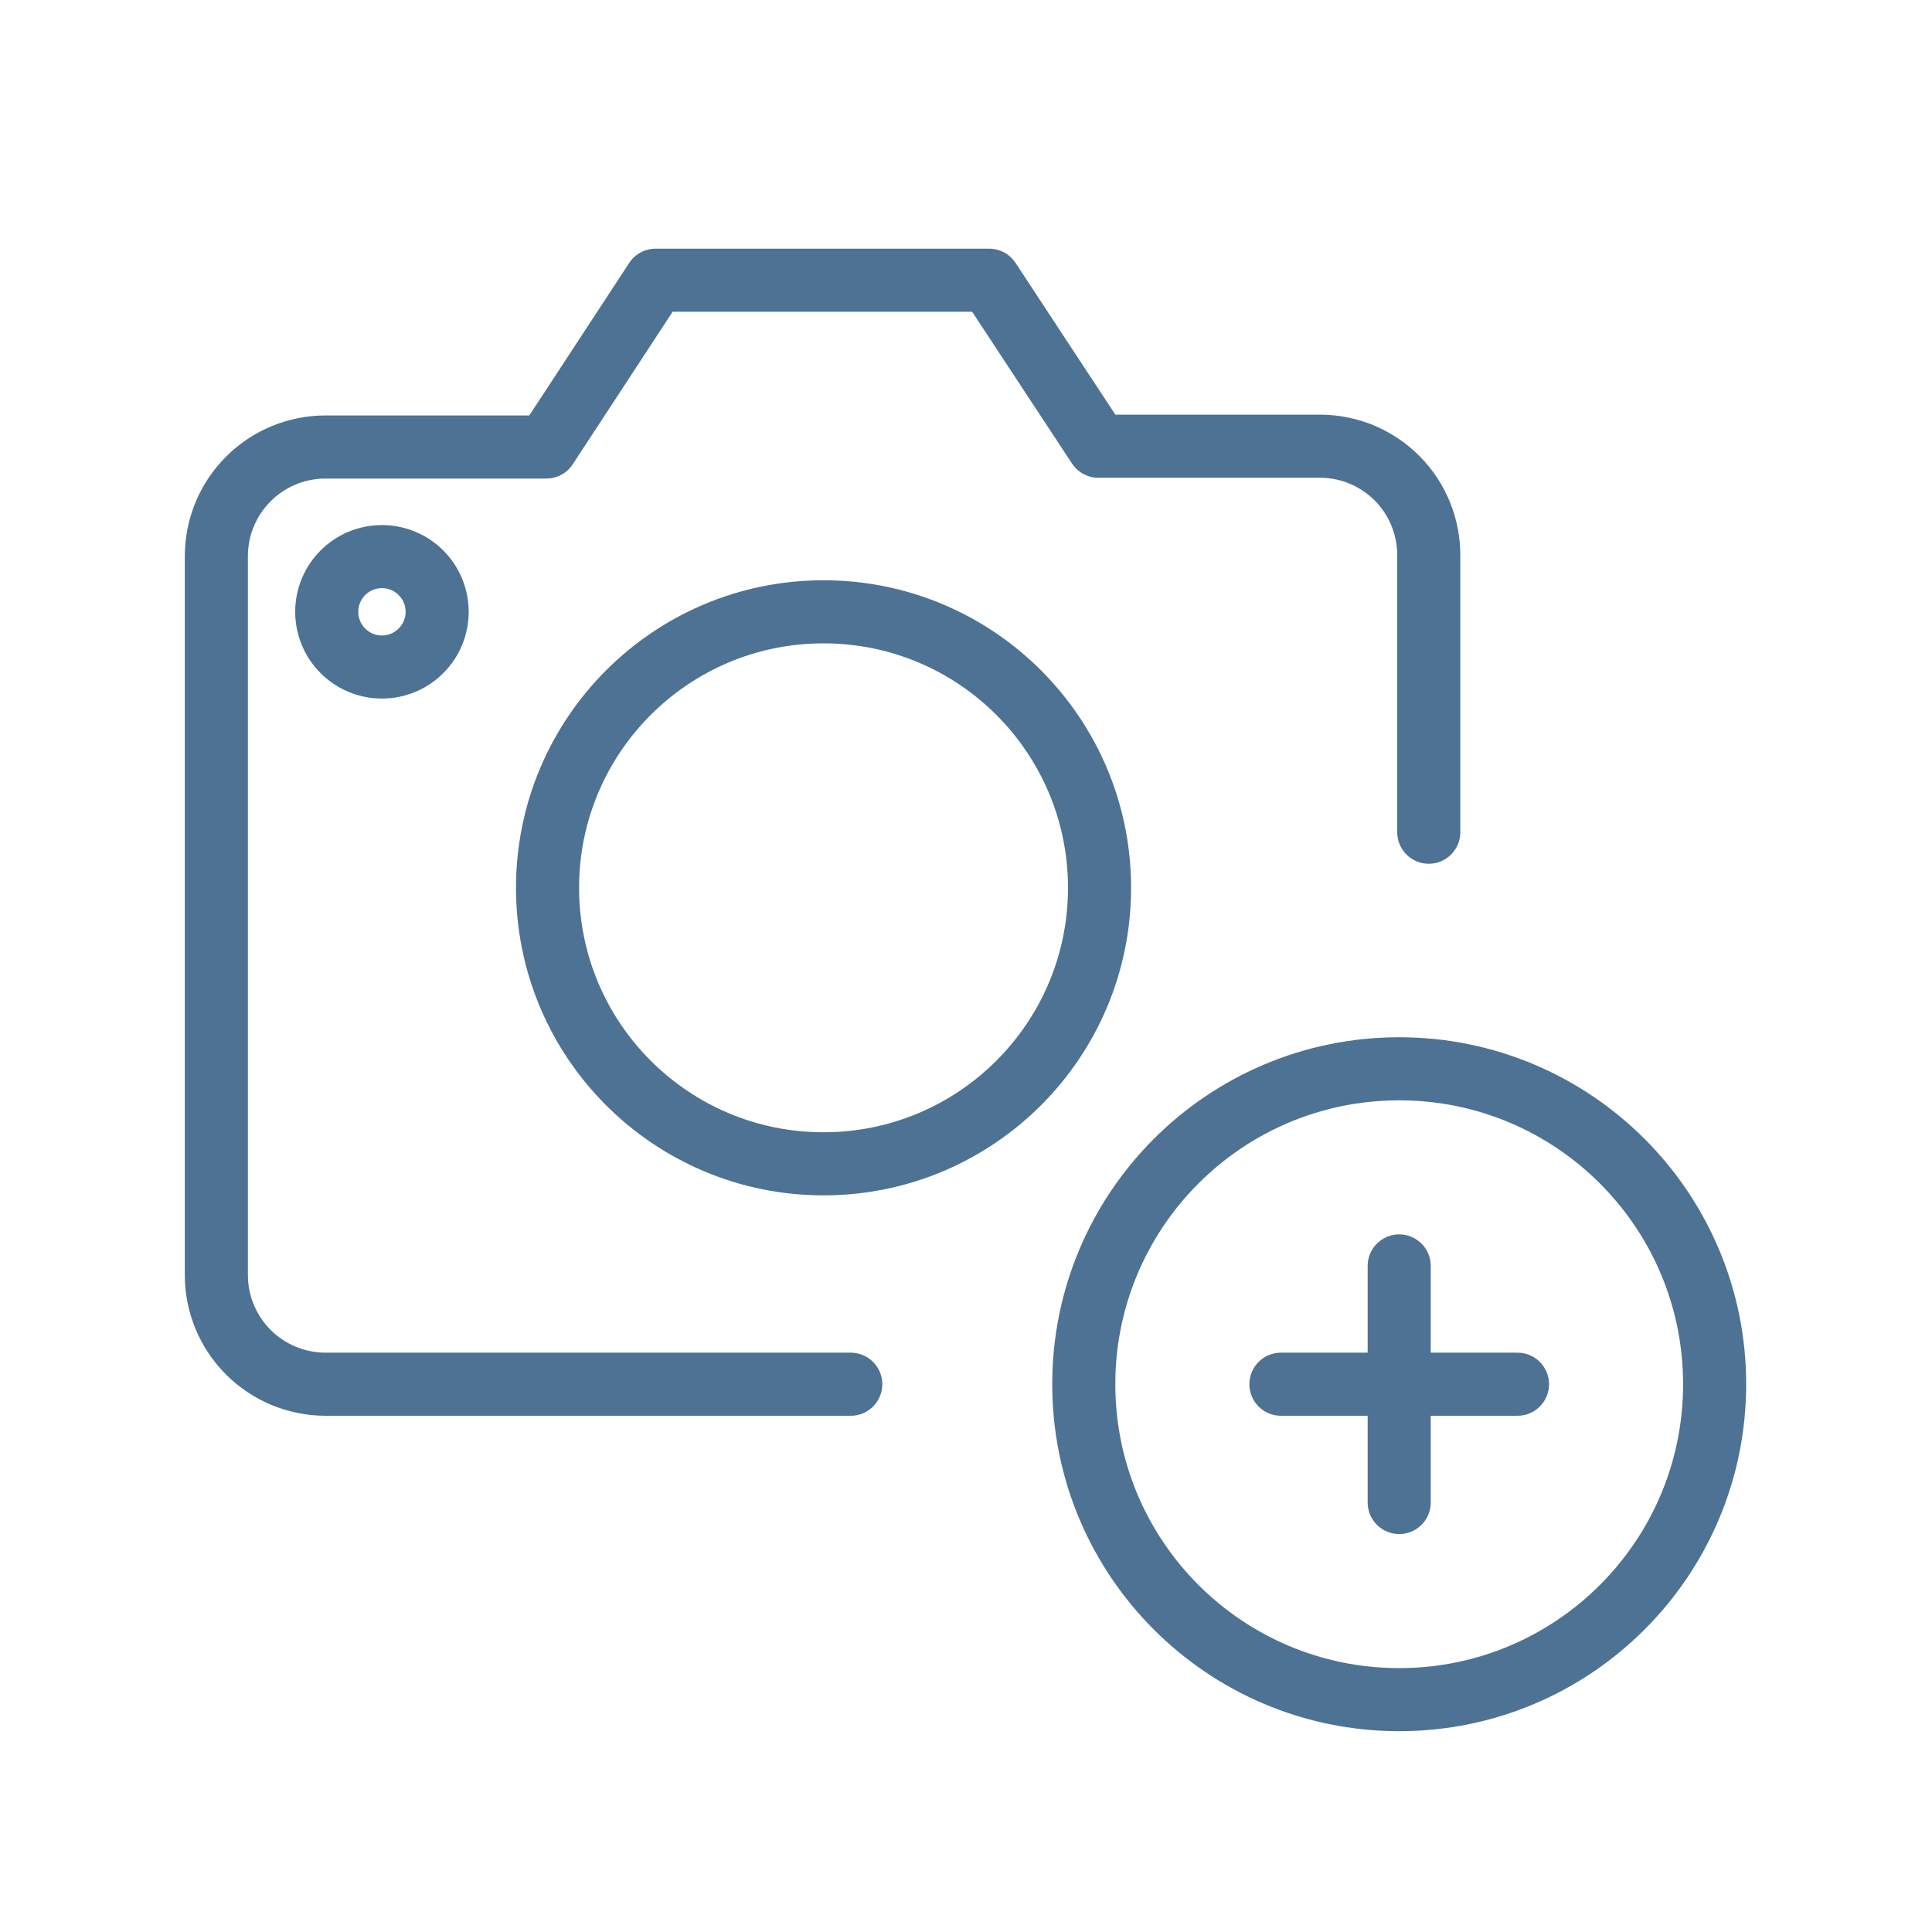
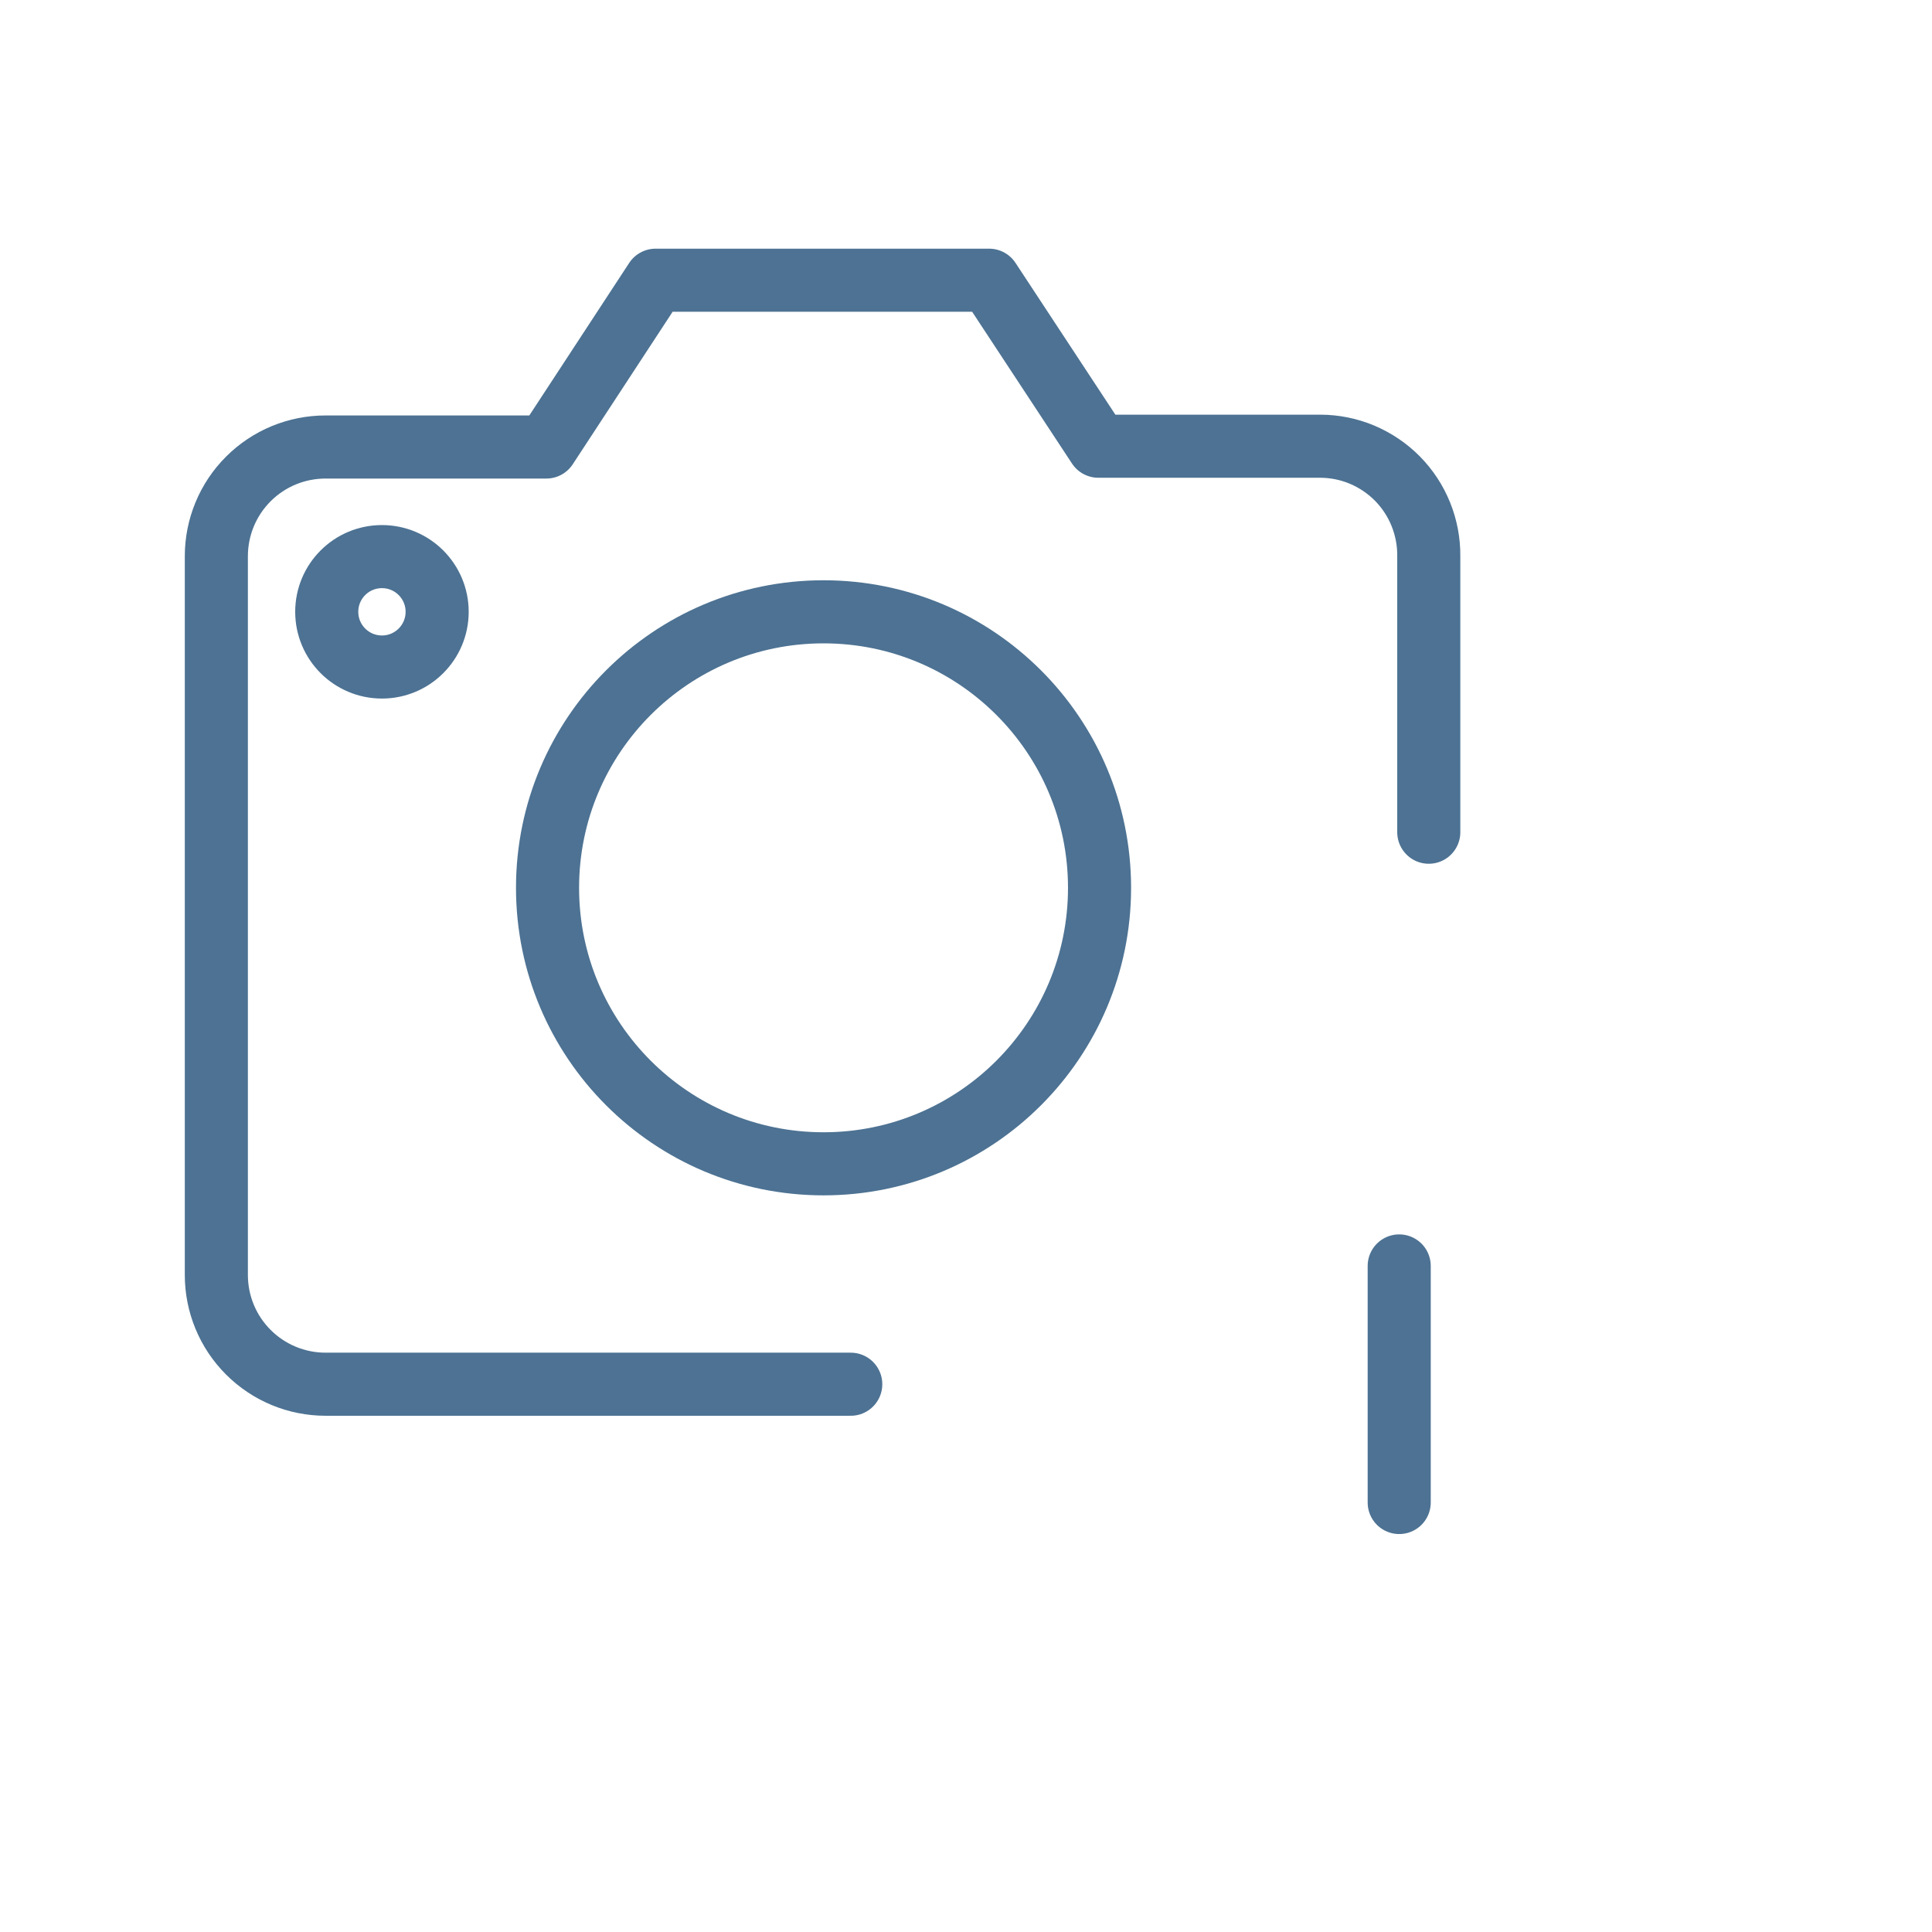
<svg xmlns="http://www.w3.org/2000/svg" width="49" height="49" viewBox="0 0 49 49" fill="none">
  <path d="M20.887 29.517C24.753 29.517 27.887 26.383 27.887 22.517C27.887 18.651 24.753 15.517 20.887 15.517C17.021 15.517 13.887 18.651 13.887 22.517C13.887 26.383 17.021 29.517 20.887 29.517Z" stroke="#4D7293" stroke-width="1.6" stroke-linecap="round" stroke-linejoin="round" />
  <path d="M21.577 35.107H8.257C7.522 35.107 6.817 34.815 6.298 34.295C5.778 33.776 5.487 33.071 5.487 32.337V14.107C5.487 13.372 5.778 12.667 6.298 12.148C6.817 11.628 7.522 11.337 8.257 11.337H13.857L16.627 7.107H25.087L27.857 11.317H33.487C33.851 11.318 34.211 11.391 34.547 11.532C34.882 11.674 35.187 11.88 35.443 12.139C35.698 12.398 35.9 12.706 36.036 13.043C36.172 13.381 36.241 13.742 36.237 14.107V14.107V21.107" stroke="#4D7293" stroke-width="1.6" stroke-linecap="round" stroke-linejoin="round" />
  <path d="M9.687 16.917C10.46 16.917 11.087 16.29 11.087 15.517C11.087 14.743 10.46 14.117 9.687 14.117C8.913 14.117 8.287 14.743 8.287 15.517C8.287 16.29 8.913 16.917 9.687 16.917Z" stroke="#4D7293" stroke-width="1.6" stroke-linecap="round" stroke-linejoin="round" />
  <path d="M35.487 32.107V38.107" stroke="#4D7293" stroke-width="1.6" stroke-linecap="round" stroke-linejoin="round" />
-   <path d="M38.487 35.107H32.487" stroke="#4D7293" stroke-width="1.6" stroke-linecap="round" stroke-linejoin="round" />
-   <path d="M35.487 43.107C39.905 43.107 43.487 39.525 43.487 35.107C43.487 30.688 39.905 27.107 35.487 27.107C31.068 27.107 27.487 30.688 27.487 35.107C27.487 39.525 31.068 43.107 35.487 43.107Z" stroke="#4D7293" stroke-width="1.6" stroke-linecap="round" stroke-linejoin="round" />
</svg>